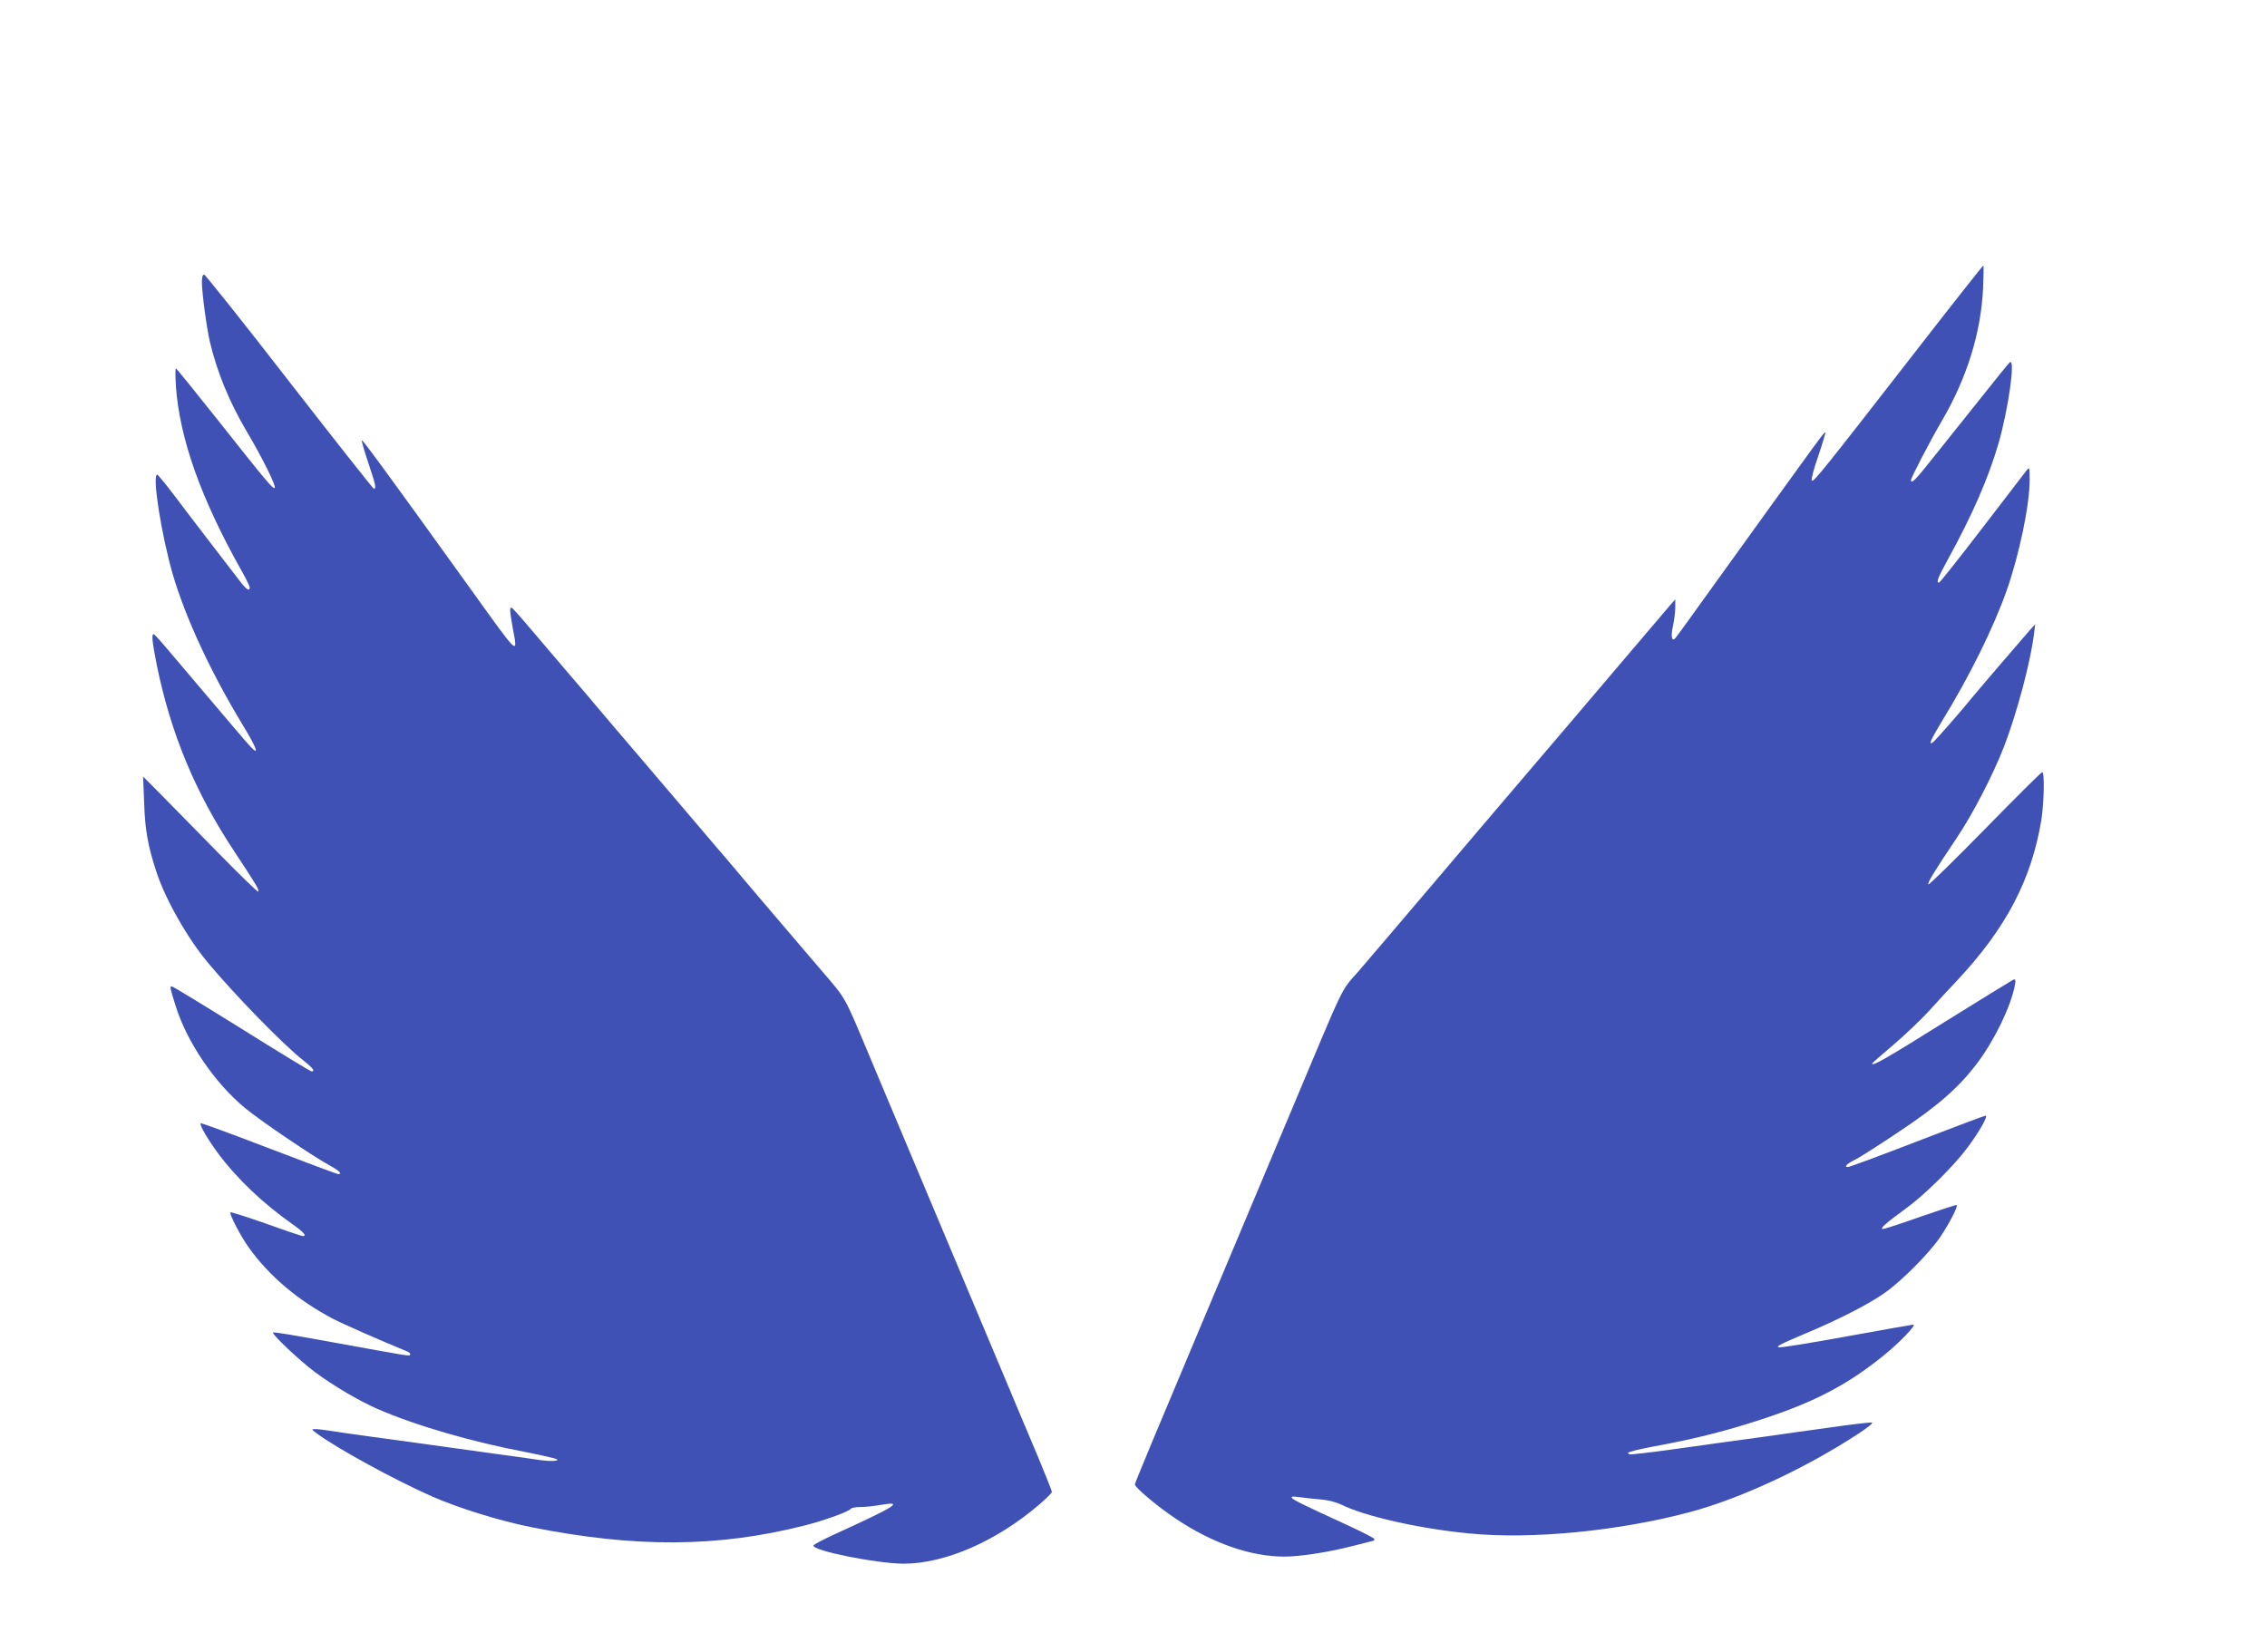
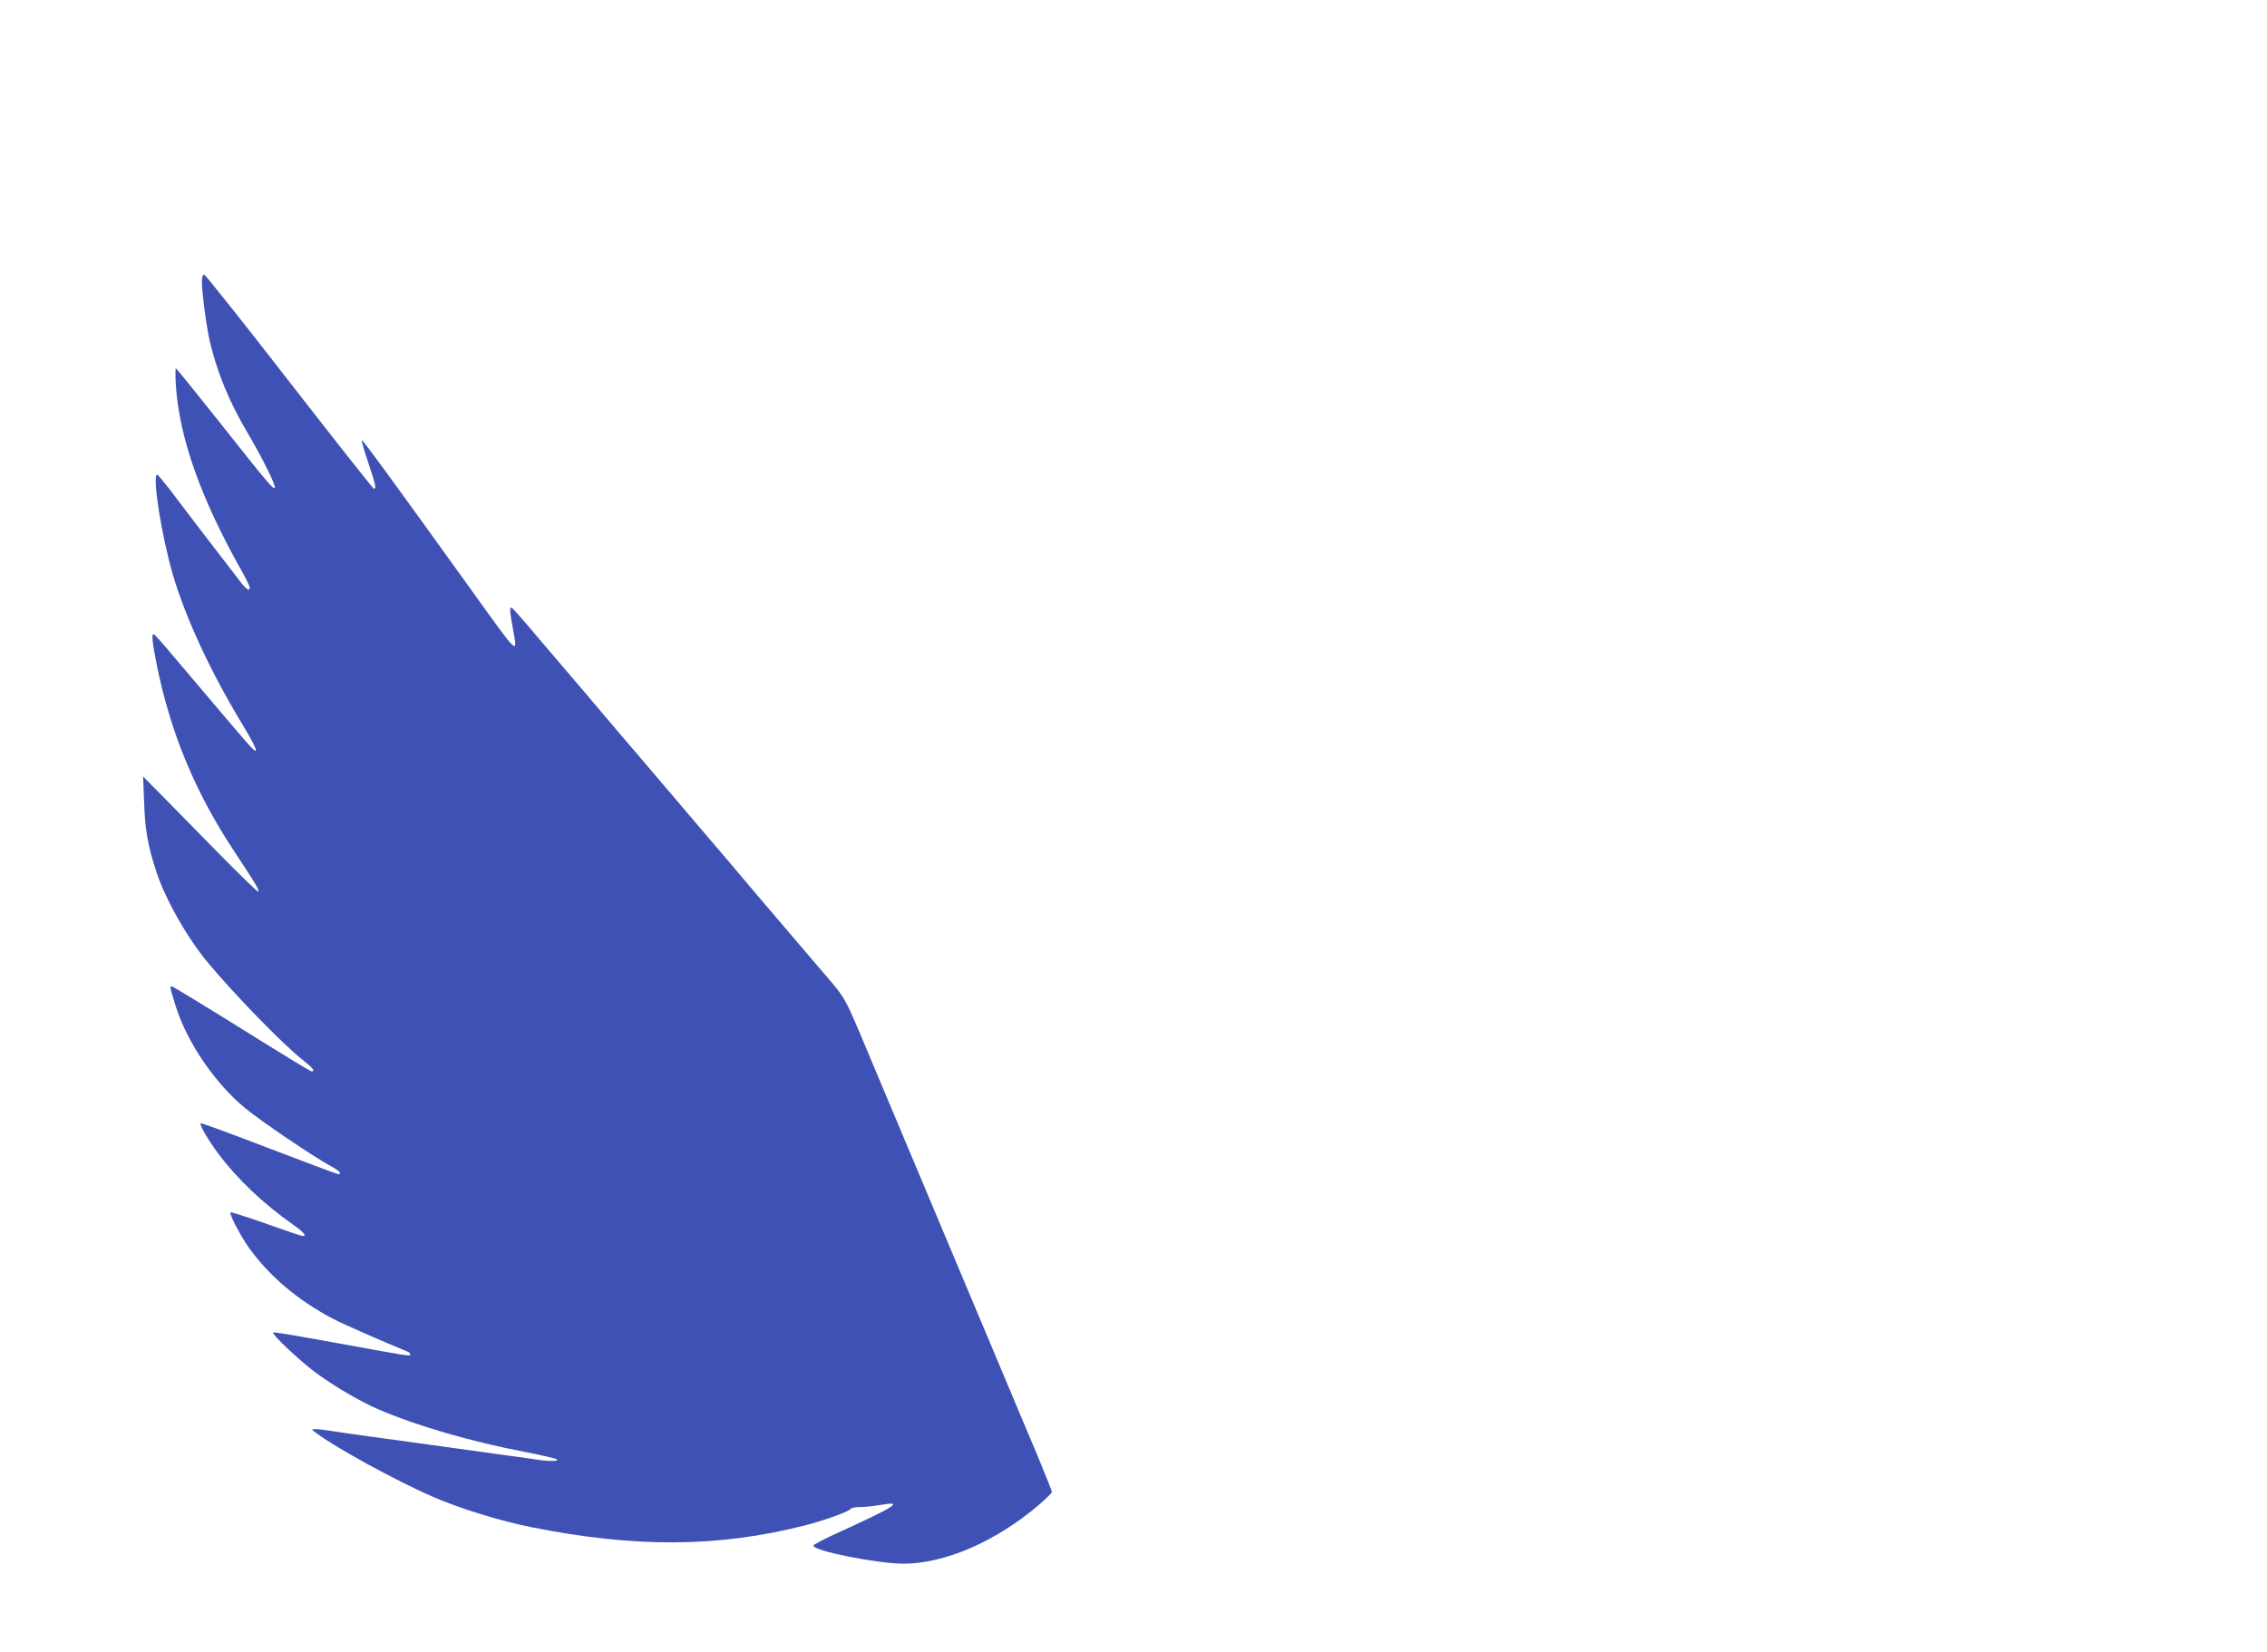
<svg xmlns="http://www.w3.org/2000/svg" version="1.0" width="1280pt" height="933pt" viewBox="0 0 1280 933" preserveAspectRatio="xMidYMid meet">
  <g transform="translate(0,933) scale(0.1,-0.1)" fill="#3f51b5" stroke="none">
-     <path d="M10814 7343 c-512 -659 -574 -737 -584 -727 -5 5 11 67 36 138 24 71 42 131 40 133 -5 6 5 20 -641 -877 -108 -151 -201 -279 -206 -284 -20 -22 -26 11 -13 69 7 33 13 80 13 105 l0 45 -27 -30 c-15 -17 -112 -132 -217 -255 -104 -123 -260 -306 -345 -406 -85 -99 -202 -237 -260 -305 -58 -68 -159 -187 -225 -264 -66 -78 -205 -242 -310 -365 -208 -245 -265 -311 -404 -474 -106 -122 -65 -38 -394 -821 -281 -669 -393 -936 -517 -1230 -213 -505 -350 -834 -352 -846 -4 -16 126 -125 231 -195 207 -139 424 -214 612 -214 93 0 255 26 387 60 63 16 117 30 118 30 2 0 4 4 4 9 0 5 -64 38 -142 74 -261 120 -317 147 -324 159 -5 8 7 9 42 4 27 -4 81 -10 119 -13 41 -3 88 -15 115 -28 137 -68 444 -137 724 -164 352 -35 844 13 1246 120 282 75 647 244 945 438 61 40 94 66 84 68 -9 2 -113 -10 -230 -27 -118 -16 -281 -39 -364 -51 -185 -25 -384 -53 -535 -74 -63 -9 -137 -18 -165 -21 -27 -3 -57 -6 -65 -7 -8 -1 -16 3 -18 8 -2 6 65 22 150 38 221 40 412 88 619 157 288 95 473 192 676 357 87 70 186 173 166 173 -5 0 -170 -29 -368 -65 -198 -36 -373 -65 -389 -63 -24 2 4 17 134 72 195 81 369 170 460 234 98 69 255 227 316 318 52 78 100 172 92 179 -2 3 -93 -27 -203 -65 -109 -39 -205 -70 -214 -70 -20 1 18 34 129 115 107 77 272 241 350 346 66 89 117 179 101 179 -6 0 -179 -65 -386 -145 -207 -80 -382 -145 -391 -145 -25 0 -6 19 45 44 26 13 135 83 244 156 220 146 339 251 442 388 98 131 188 318 211 436 6 32 4 38 -8 34 -8 -4 -185 -112 -393 -242 -329 -206 -405 -249 -405 -232 0 2 55 51 123 108 67 58 158 144 202 193 44 49 114 125 156 169 276 295 419 568 475 906 15 96 19 270 5 270 -5 0 -150 -144 -322 -320 -172 -175 -316 -317 -321 -314 -8 5 34 75 158 259 94 140 206 357 270 521 73 191 150 479 169 639 l6 50 -28 -31 c-34 -38 -286 -332 -328 -383 -62 -77 -203 -237 -218 -250 -33 -27 -17 10 51 122 154 251 287 521 362 732 72 205 130 485 130 625 0 73 -1 74 -18 53 -9 -12 -122 -159 -251 -327 -129 -168 -238 -306 -243 -306 -17 0 -6 28 47 125 142 258 232 465 290 664 54 190 95 474 64 456 -6 -4 -81 -96 -166 -204 -86 -108 -206 -258 -266 -333 -100 -127 -127 -154 -127 -129 0 14 108 221 175 336 141 241 220 496 232 748 3 70 4 127 1 127 -3 0 -176 -219 -384 -487z" />
    <path d="M1140 7737 c0 -61 27 -260 45 -337 41 -173 111 -342 208 -506 87 -147 169 -312 158 -319 -11 -6 -40 28 -329 393 -123 155 -226 282 -229 282 -3 0 -3 -44 0 -97 20 -296 140 -636 372 -1048 25 -44 45 -86 45 -92 0 -25 -20 -12 -59 40 -61 79 -291 378 -378 494 -43 56 -81 102 -85 103 -31 1 24 -345 88 -565 73 -247 213 -549 394 -848 80 -132 96 -177 47 -126 -21 21 -128 148 -446 523 -51 61 -97 113 -102 114 -15 6 -10 -40 16 -172 79 -388 218 -722 438 -1054 121 -183 143 -219 135 -227 -3 -3 -99 90 -214 207 -115 117 -260 265 -322 328 l-114 115 6 -150 c5 -152 21 -241 68 -385 49 -153 175 -376 291 -515 146 -176 427 -465 535 -549 59 -47 74 -66 51 -66 -6 0 -183 108 -394 240 -212 132 -389 240 -395 240 -12 0 -11 -5 21 -108 64 -207 222 -439 395 -581 90 -74 387 -275 482 -326 49 -27 66 -45 41 -45 -6 0 -182 66 -391 146 -208 80 -382 144 -385 141 -8 -9 42 -94 100 -172 104 -140 252 -281 420 -399 62 -44 81 -66 57 -66 -6 0 -99 31 -207 70 -109 38 -199 67 -202 64 -8 -8 58 -135 104 -199 113 -159 277 -298 475 -402 60 -31 271 -124 418 -184 13 -5 21 -13 18 -18 -6 -10 11 -12 -436 69 -259 47 -334 59 -338 55 -9 -9 154 -162 235 -222 106 -79 251 -164 354 -209 216 -94 536 -187 839 -244 91 -18 169 -36 175 -41 12 -12 -51 -12 -129 1 -34 5 -131 19 -216 30 -85 12 -247 34 -360 50 -113 16 -277 38 -365 50 -88 12 -184 26 -214 31 -30 5 -66 9 -80 9 -24 0 -24 -1 10 -26 112 -83 437 -261 650 -355 154 -67 380 -137 560 -173 586 -117 1053 -114 1539 9 112 28 256 80 265 96 4 5 27 9 52 9 26 0 74 5 109 11 144 25 99 -4 -256 -166 -63 -29 -116 -57 -117 -62 -10 -29 356 -102 508 -103 234 0 525 126 768 335 38 33 70 64 70 70 1 5 -37 99 -83 210 -47 110 -128 304 -181 430 -262 623 -609 1449 -763 1815 -149 355 -131 323 -274 490 -25 30 -120 141 -210 246 -90 105 -194 228 -233 274 -38 46 -115 136 -170 200 -55 64 -147 173 -205 241 -58 68 -161 189 -230 270 -69 80 -156 183 -195 229 -38 46 -115 136 -170 200 -55 64 -151 177 -214 251 -62 74 -117 136 -122 137 -13 5 -11 -18 7 -119 28 -151 37 -159 -236 221 -483 672 -615 851 -617 843 -2 -5 15 -62 37 -128 41 -123 46 -145 31 -145 -4 0 -219 272 -477 604 -258 333 -475 605 -481 605 -9 1 -13 -14 -13 -42z" />
  </g>
</svg>